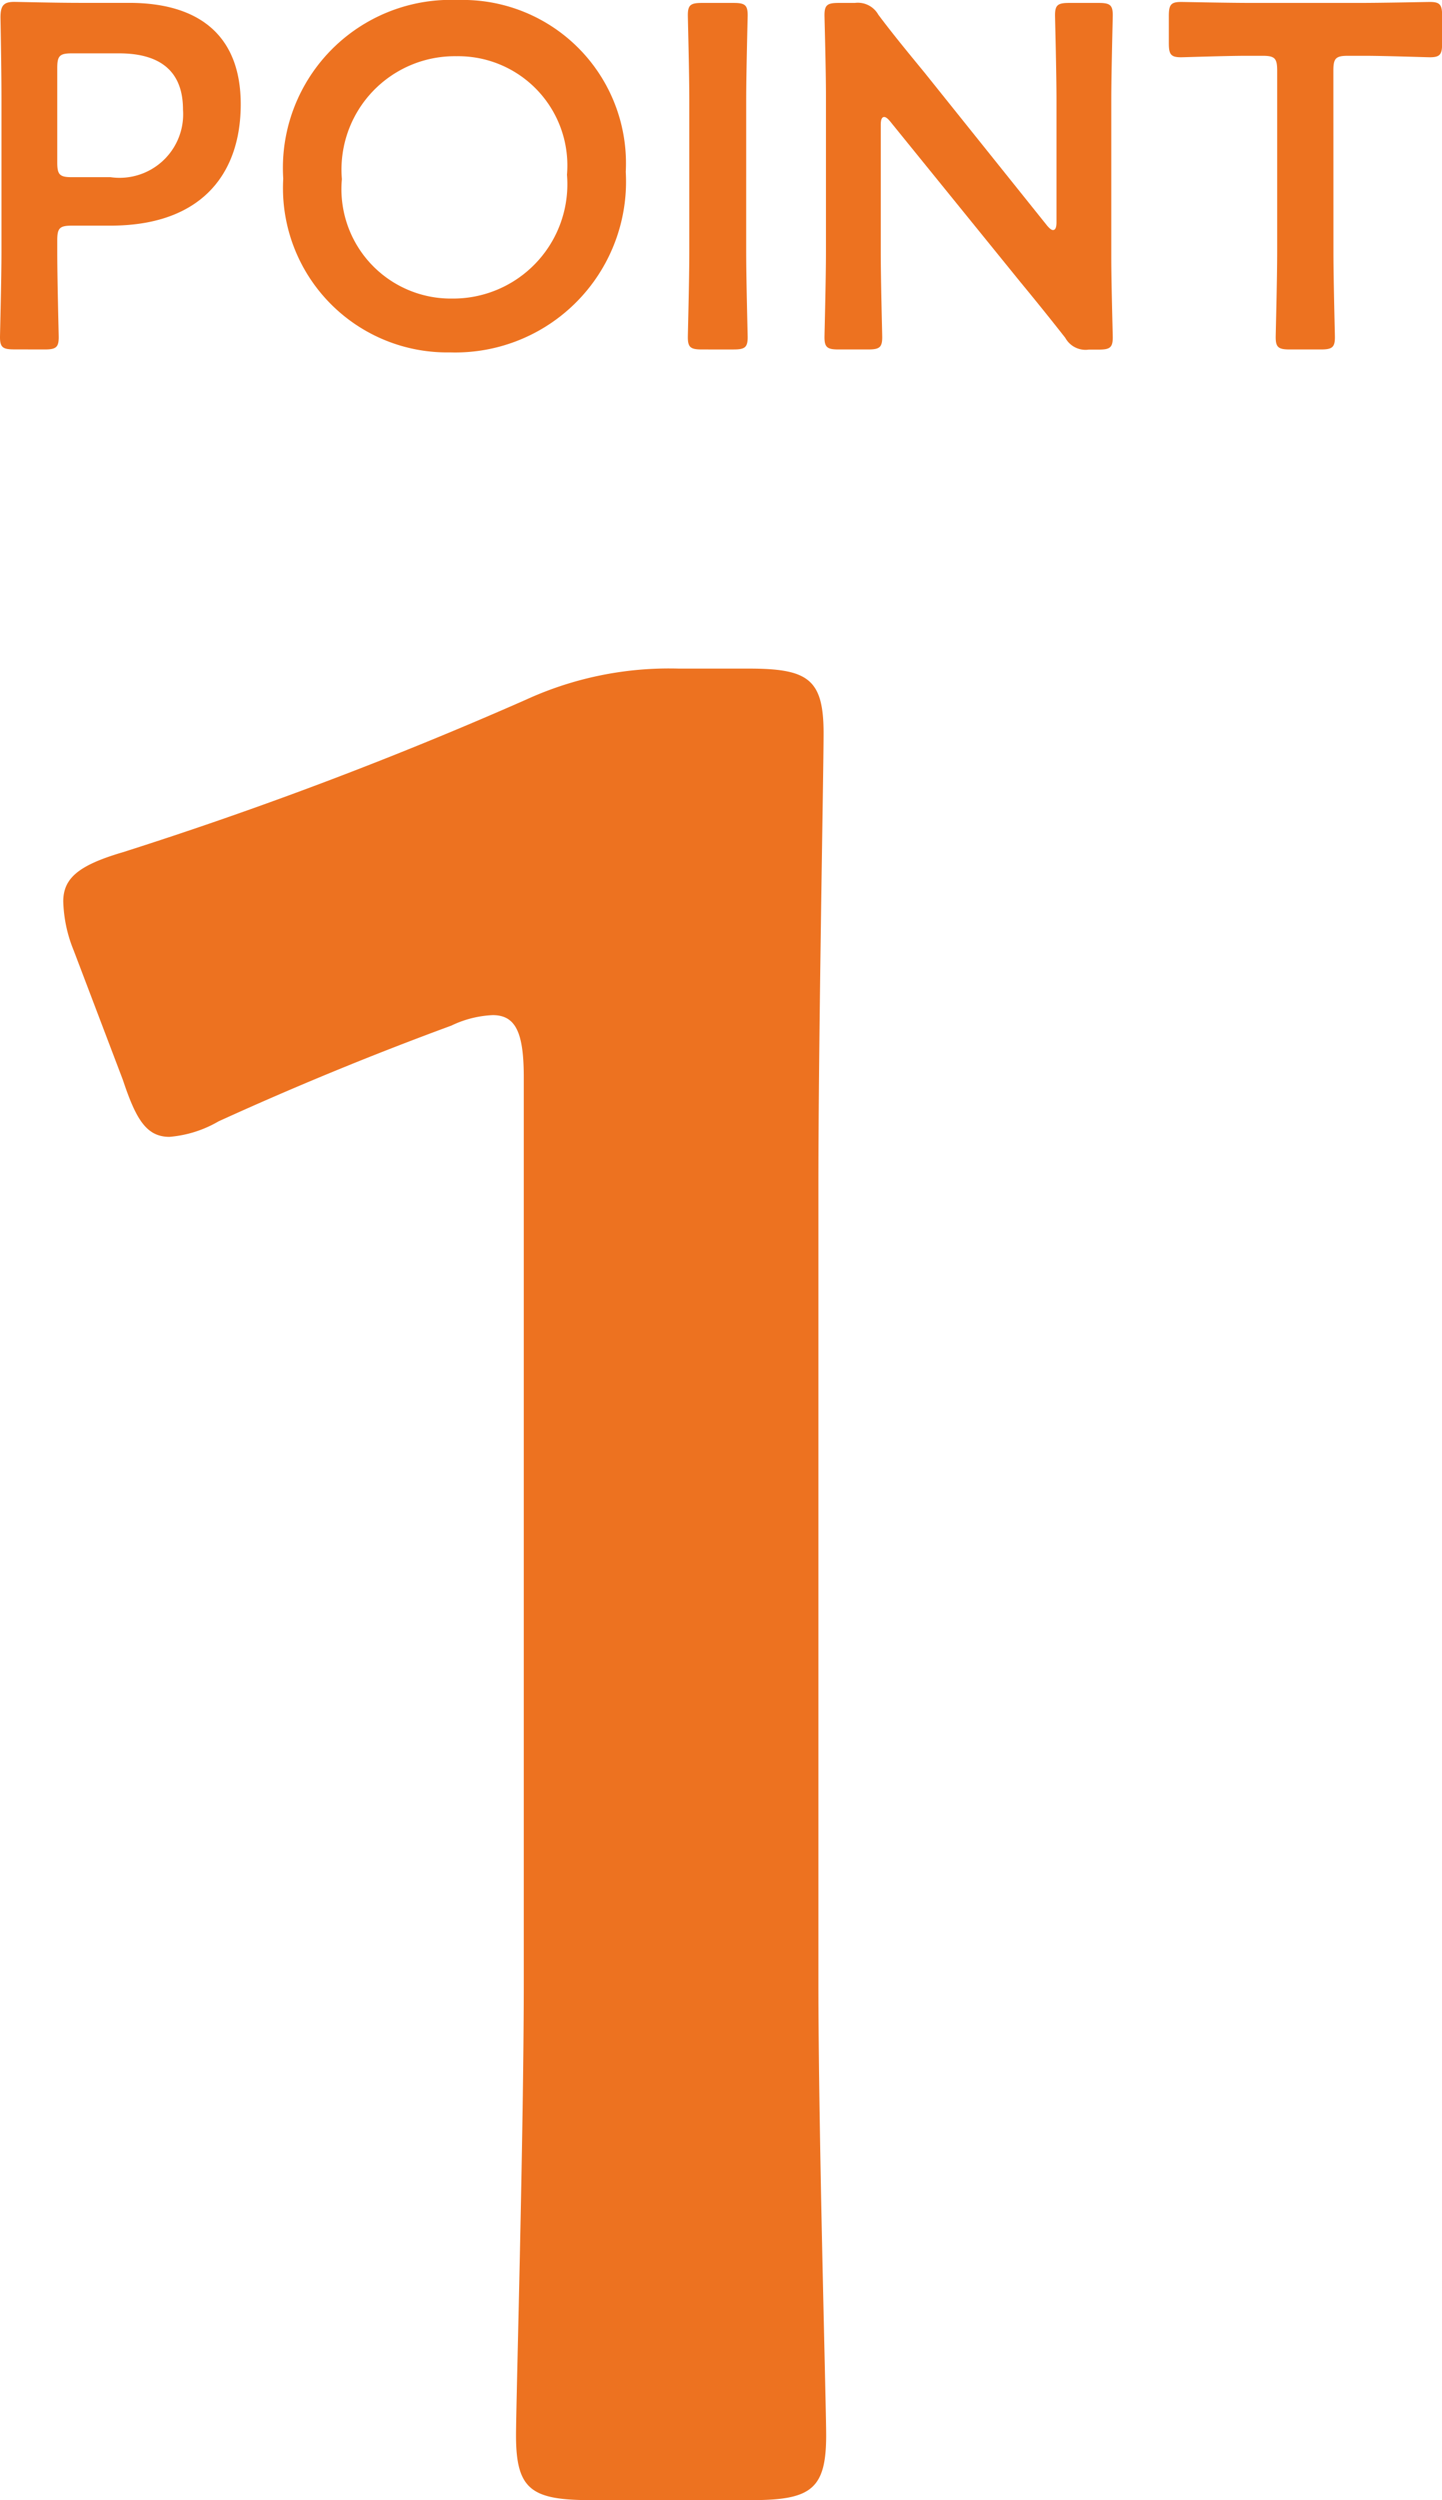
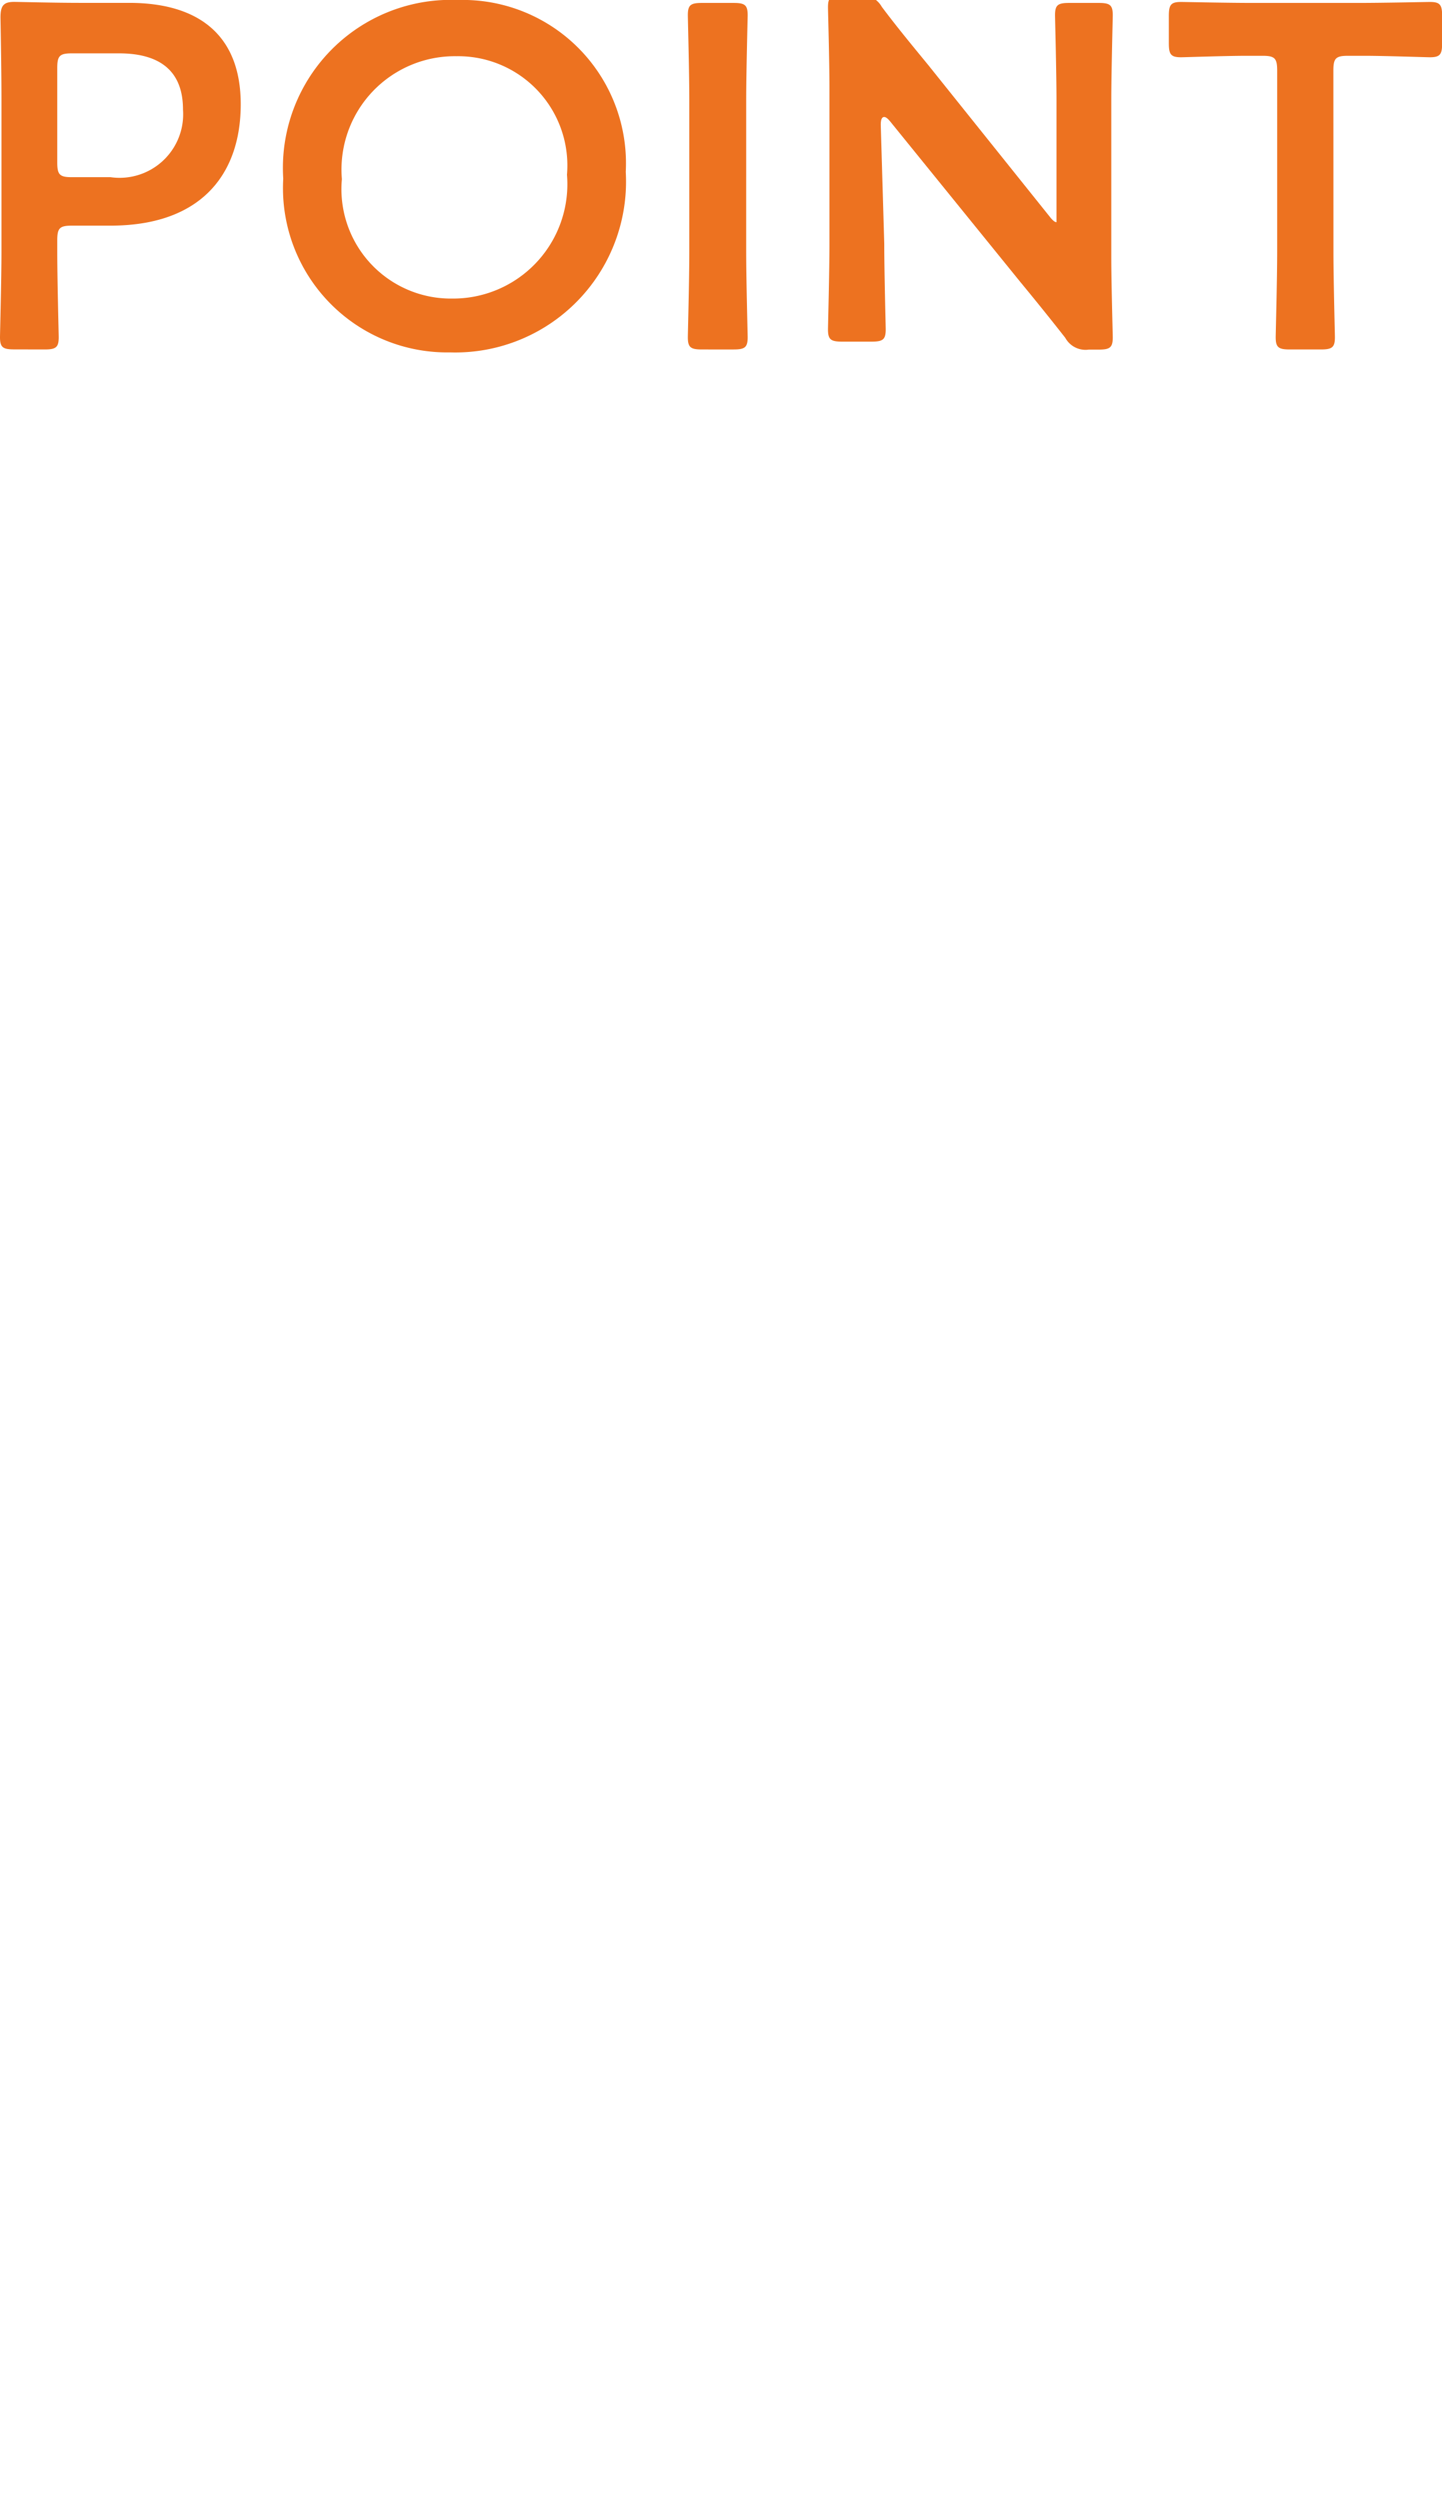
<svg xmlns="http://www.w3.org/2000/svg" width="41.258" height="71.516">
  <g data-name="グループ 142" fill="#ed7220">
-     <path data-name="パス 117" d="M23.416 33.924c0-4.292.148-11.84.148-12.95 0-1.554-.444-1.85-2.146-1.85h-2a9.828 9.828 0 0 0-4.366.888A115.1 115.1 0 0 1 3.51 24.378c-1.258.37-1.7.74-1.7 1.406a3.97 3.97 0 0 0 .3 1.406l1.406 3.7c.37 1.11.666 1.628 1.332 1.628a3.328 3.328 0 0 0 1.406-.444 95.468 95.468 0 0 1 6.66-2.738 3.022 3.022 0 0 1 1.184-.3c.666 0 .888.518.888 1.776v25.9c0 4.292-.222 12.062-.222 12.95 0 1.554.444 1.85 2.146 1.85h4.582c1.7 0 2.146-.3 2.146-1.85 0-.888-.222-8.658-.222-12.95z" />
-     <path data-name="パス 116" d="M1.274 9.996c.322 0 .406-.056.406-.35 0-.1-.042-1.638-.042-2.45v-.322c0-.35.07-.42.42-.42h1.106c2.59 0 3.724-1.47 3.724-3.472 0-1.974-1.2-2.9-3.192-2.9H2.268C1.61.082.504.054.406.054.098.054.014.166.014.502c.014.8.028 1.666.028 2.352v4.34C.042 8.006 0 9.546 0 9.644c0 .294.084.35.406.35zm.364-8.05c0-.35.07-.42.42-.42h1.344c1.036 0 1.834.392 1.834 1.61a1.819 1.819 0 0 1-2.072 1.932H2.058c-.35 0-.42-.07-.42-.42zM13.104 0a4.807 4.807 0 0 0-5 5.11 4.7 4.7 0 0 0 4.774 4.97 4.887 4.887 0 0 0 5.026-5.166A4.672 4.672 0 0 0 13.104 0zm-.042 1.608a3.125 3.125 0 0 1 3.16 3.39 3.27 3.27 0 0 1-3.29 3.542 3.13 3.13 0 0 1-3.15-3.416 3.242 3.242 0 0 1 3.28-3.516zm7.924 8.388c.322 0 .406-.056.406-.35 0-.1-.042-1.638-.042-2.45V2.884c0-.812.042-2.352.042-2.45 0-.294-.084-.35-.406-.35h-.9c-.322 0-.406.056-.406.35 0 .1.042 1.638.042 2.45v4.312c0 .812-.042 2.352-.042 2.45 0 .294.084.35.406.35zM25.2 3.57c0-.14.028-.224.1-.224q.063 0 .168.126l3.724 4.592c.462.56.868 1.064 1.288 1.6a.66.66 0 0 0 .672.336h.28c.322 0 .406-.056.406-.35 0-.1-.042-1.54-.042-2.31V2.884c0-.812.042-2.352.042-2.45 0-.294-.084-.35-.406-.35h-.84c-.322 0-.406.056-.406.35 0 .1.042 1.638.042 2.45v3.472c0 .14-.028.224-.1.224q-.063 0-.168-.126l-3.5-4.368c-.448-.546-.9-1.092-1.33-1.666a.671.671 0 0 0-.672-.336h-.462c-.322 0-.406.056-.406.35 0 .1.042 1.526.042 2.31v4.452c0 .812-.042 2.352-.042 2.45 0 .294.084.35.406.35h.84c.322 0 .406-.056.406-.35 0-.1-.042-1.638-.042-2.45zm12.95-1.554c0-.35.07-.42.42-.42h.452c.588 0 1.792.042 1.89.042.294 0 .35-.084.35-.406v-.77c0-.322-.056-.406-.35-.406-.1 0-1.372.028-2.03.028h-3.06c-.658 0-1.932-.028-2.03-.028-.294 0-.35.084-.35.406v.77c0 .322.056.406.35.406.1 0 1.3-.042 1.89-.042h.44c.35 0 .42.07.42.42v5.18c0 .812-.042 2.352-.042 2.45 0 .294.084.35.406.35h.882c.322 0 .406-.056.406-.35 0-.1-.042-1.638-.042-2.45z" />
+     <path data-name="パス 116" d="M1.274 9.996c.322 0 .406-.056.406-.35 0-.1-.042-1.638-.042-2.45v-.322c0-.35.07-.42.42-.42h1.106c2.59 0 3.724-1.47 3.724-3.472 0-1.974-1.2-2.9-3.192-2.9H2.268C1.61.082.504.054.406.054.098.054.014.166.014.502c.014.8.028 1.666.028 2.352v4.34C.042 8.006 0 9.546 0 9.644c0 .294.084.35.406.35zm.364-8.05c0-.35.07-.42.42-.42h1.344c1.036 0 1.834.392 1.834 1.61a1.819 1.819 0 0 1-2.072 1.932H2.058c-.35 0-.42-.07-.42-.42zM13.104 0a4.807 4.807 0 0 0-5 5.11 4.7 4.7 0 0 0 4.774 4.97 4.887 4.887 0 0 0 5.026-5.166A4.672 4.672 0 0 0 13.104 0zm-.042 1.608a3.125 3.125 0 0 1 3.16 3.39 3.27 3.27 0 0 1-3.29 3.542 3.13 3.13 0 0 1-3.15-3.416 3.242 3.242 0 0 1 3.28-3.516zm7.924 8.388c.322 0 .406-.056.406-.35 0-.1-.042-1.638-.042-2.45V2.884c0-.812.042-2.352.042-2.45 0-.294-.084-.35-.406-.35h-.9c-.322 0-.406.056-.406.35 0 .1.042 1.638.042 2.45v4.312c0 .812-.042 2.352-.042 2.45 0 .294.084.35.406.35zM25.2 3.57c0-.14.028-.224.1-.224q.063 0 .168.126l3.724 4.592c.462.56.868 1.064 1.288 1.6a.66.66 0 0 0 .672.336h.28c.322 0 .406-.056.406-.35 0-.1-.042-1.54-.042-2.31V2.884c0-.812.042-2.352.042-2.45 0-.294-.084-.35-.406-.35h-.84c-.322 0-.406.056-.406.35 0 .1.042 1.638.042 2.45v3.472q-.063 0-.168-.126l-3.5-4.368c-.448-.546-.9-1.092-1.33-1.666a.671.671 0 0 0-.672-.336h-.462c-.322 0-.406.056-.406.35 0 .1.042 1.526.042 2.31v4.452c0 .812-.042 2.352-.042 2.45 0 .294.084.35.406.35h.84c.322 0 .406-.056.406-.35 0-.1-.042-1.638-.042-2.45zm12.95-1.554c0-.35.07-.42.42-.42h.452c.588 0 1.792.042 1.89.042.294 0 .35-.084.35-.406v-.77c0-.322-.056-.406-.35-.406-.1 0-1.372.028-2.03.028h-3.06c-.658 0-1.932-.028-2.03-.028-.294 0-.35.084-.35.406v.77c0 .322.056.406.35.406.1 0 1.3-.042 1.89-.042h.44c.35 0 .42.07.42.42v5.18c0 .812-.042 2.352-.042 2.45 0 .294.084.35.406.35h.882c.322 0 .406-.056.406-.35 0-.1-.042-1.638-.042-2.45z" />
  </g>
</svg>